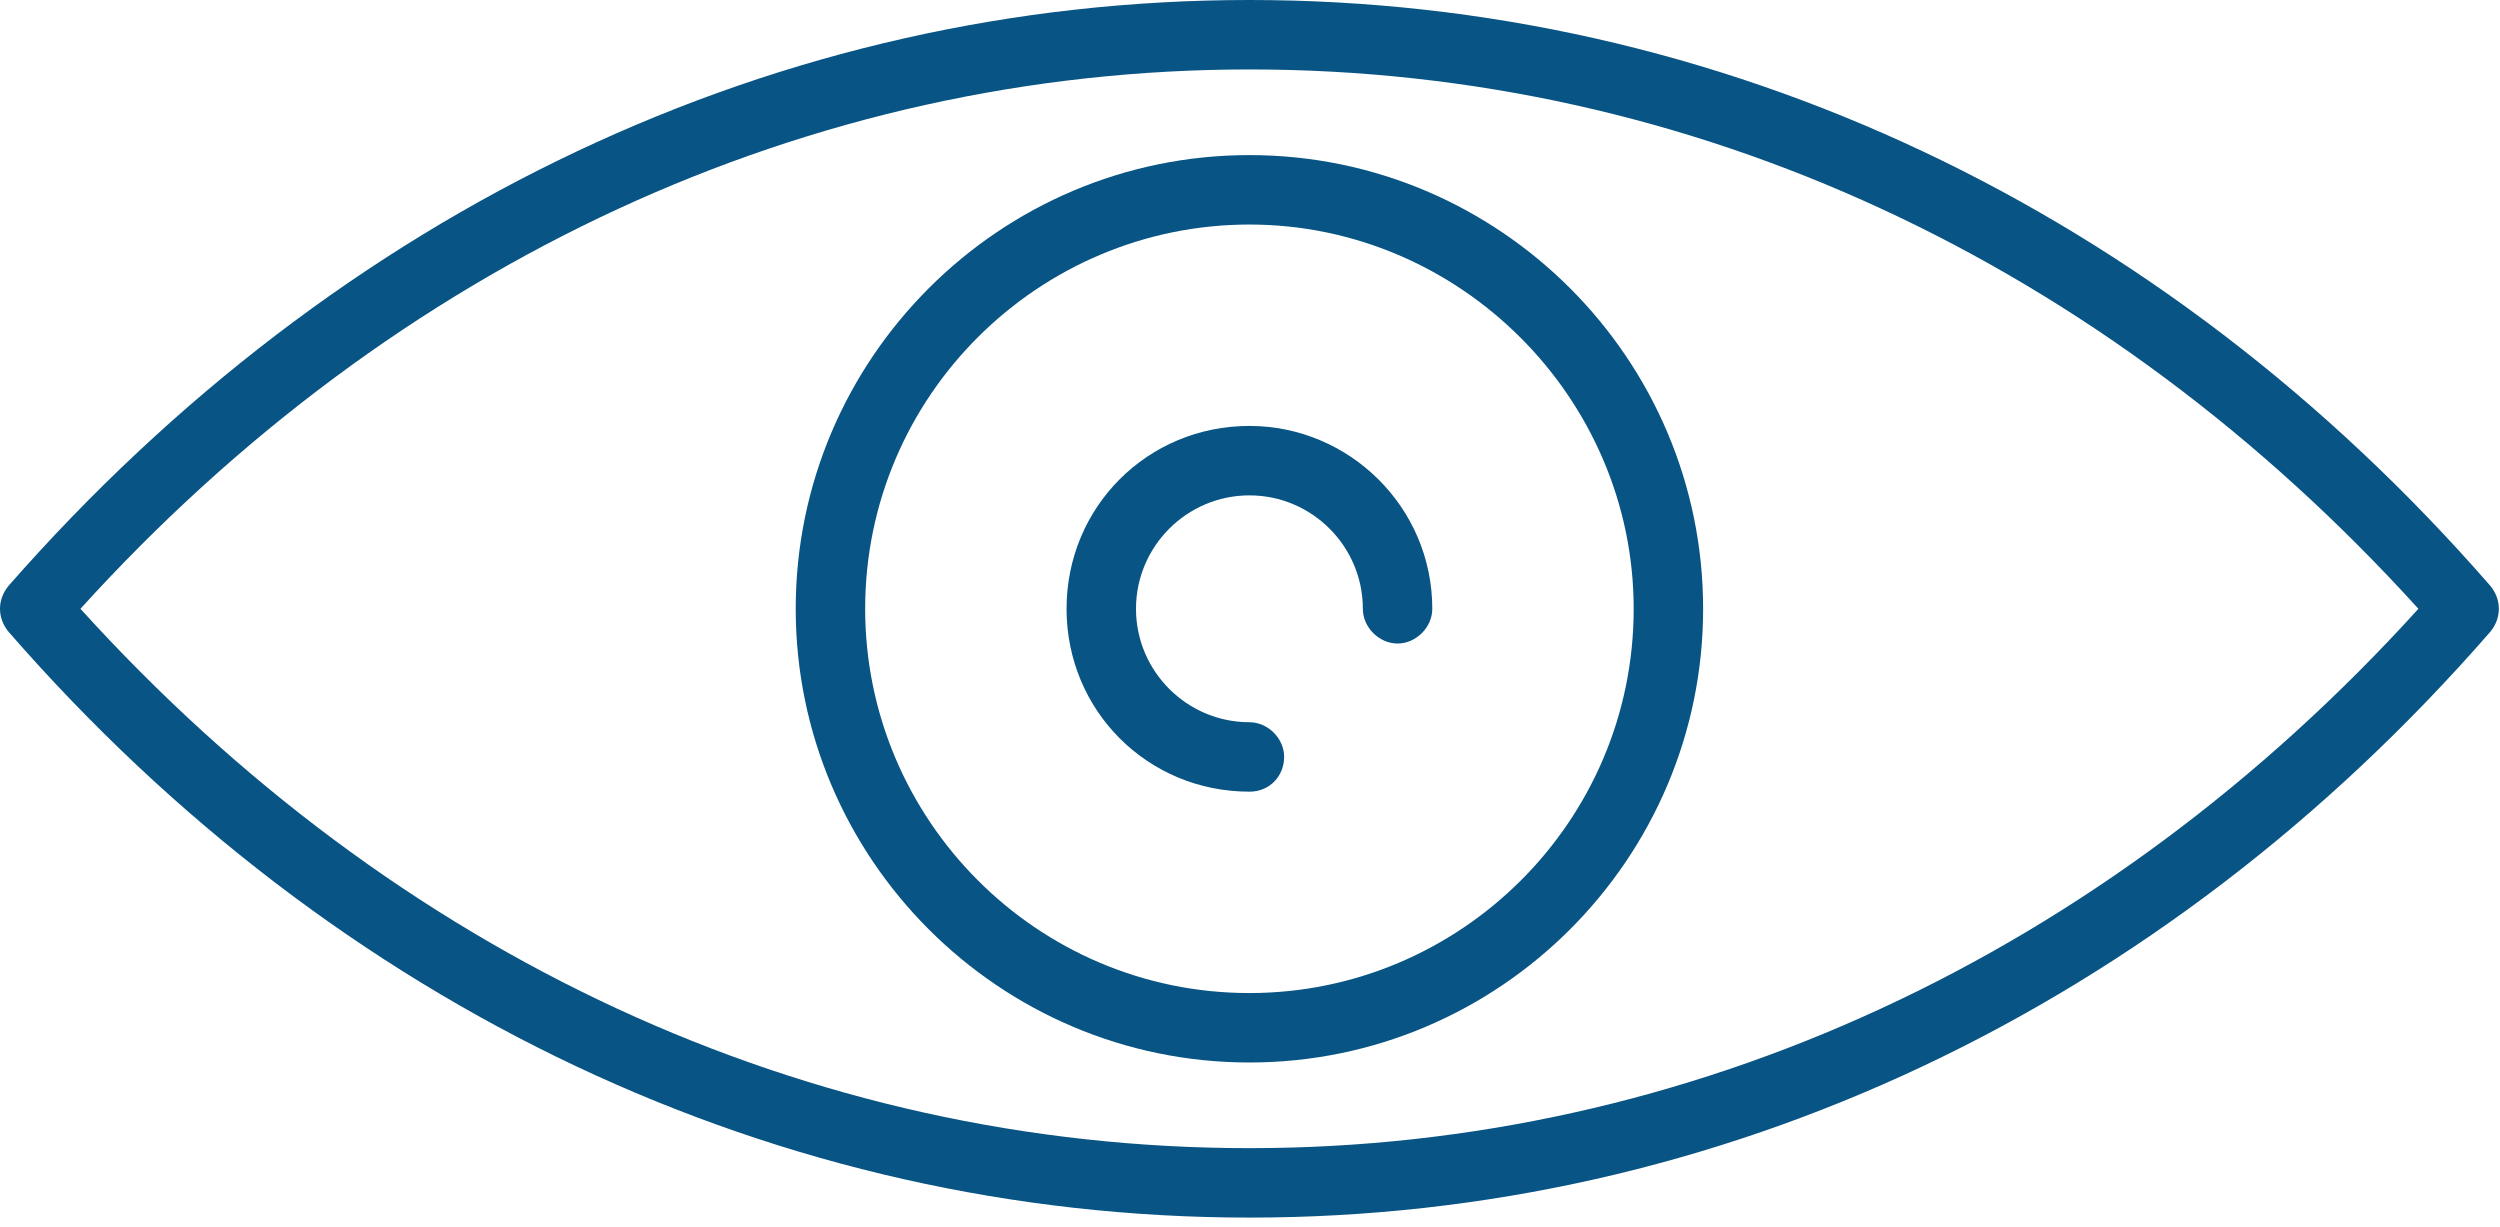
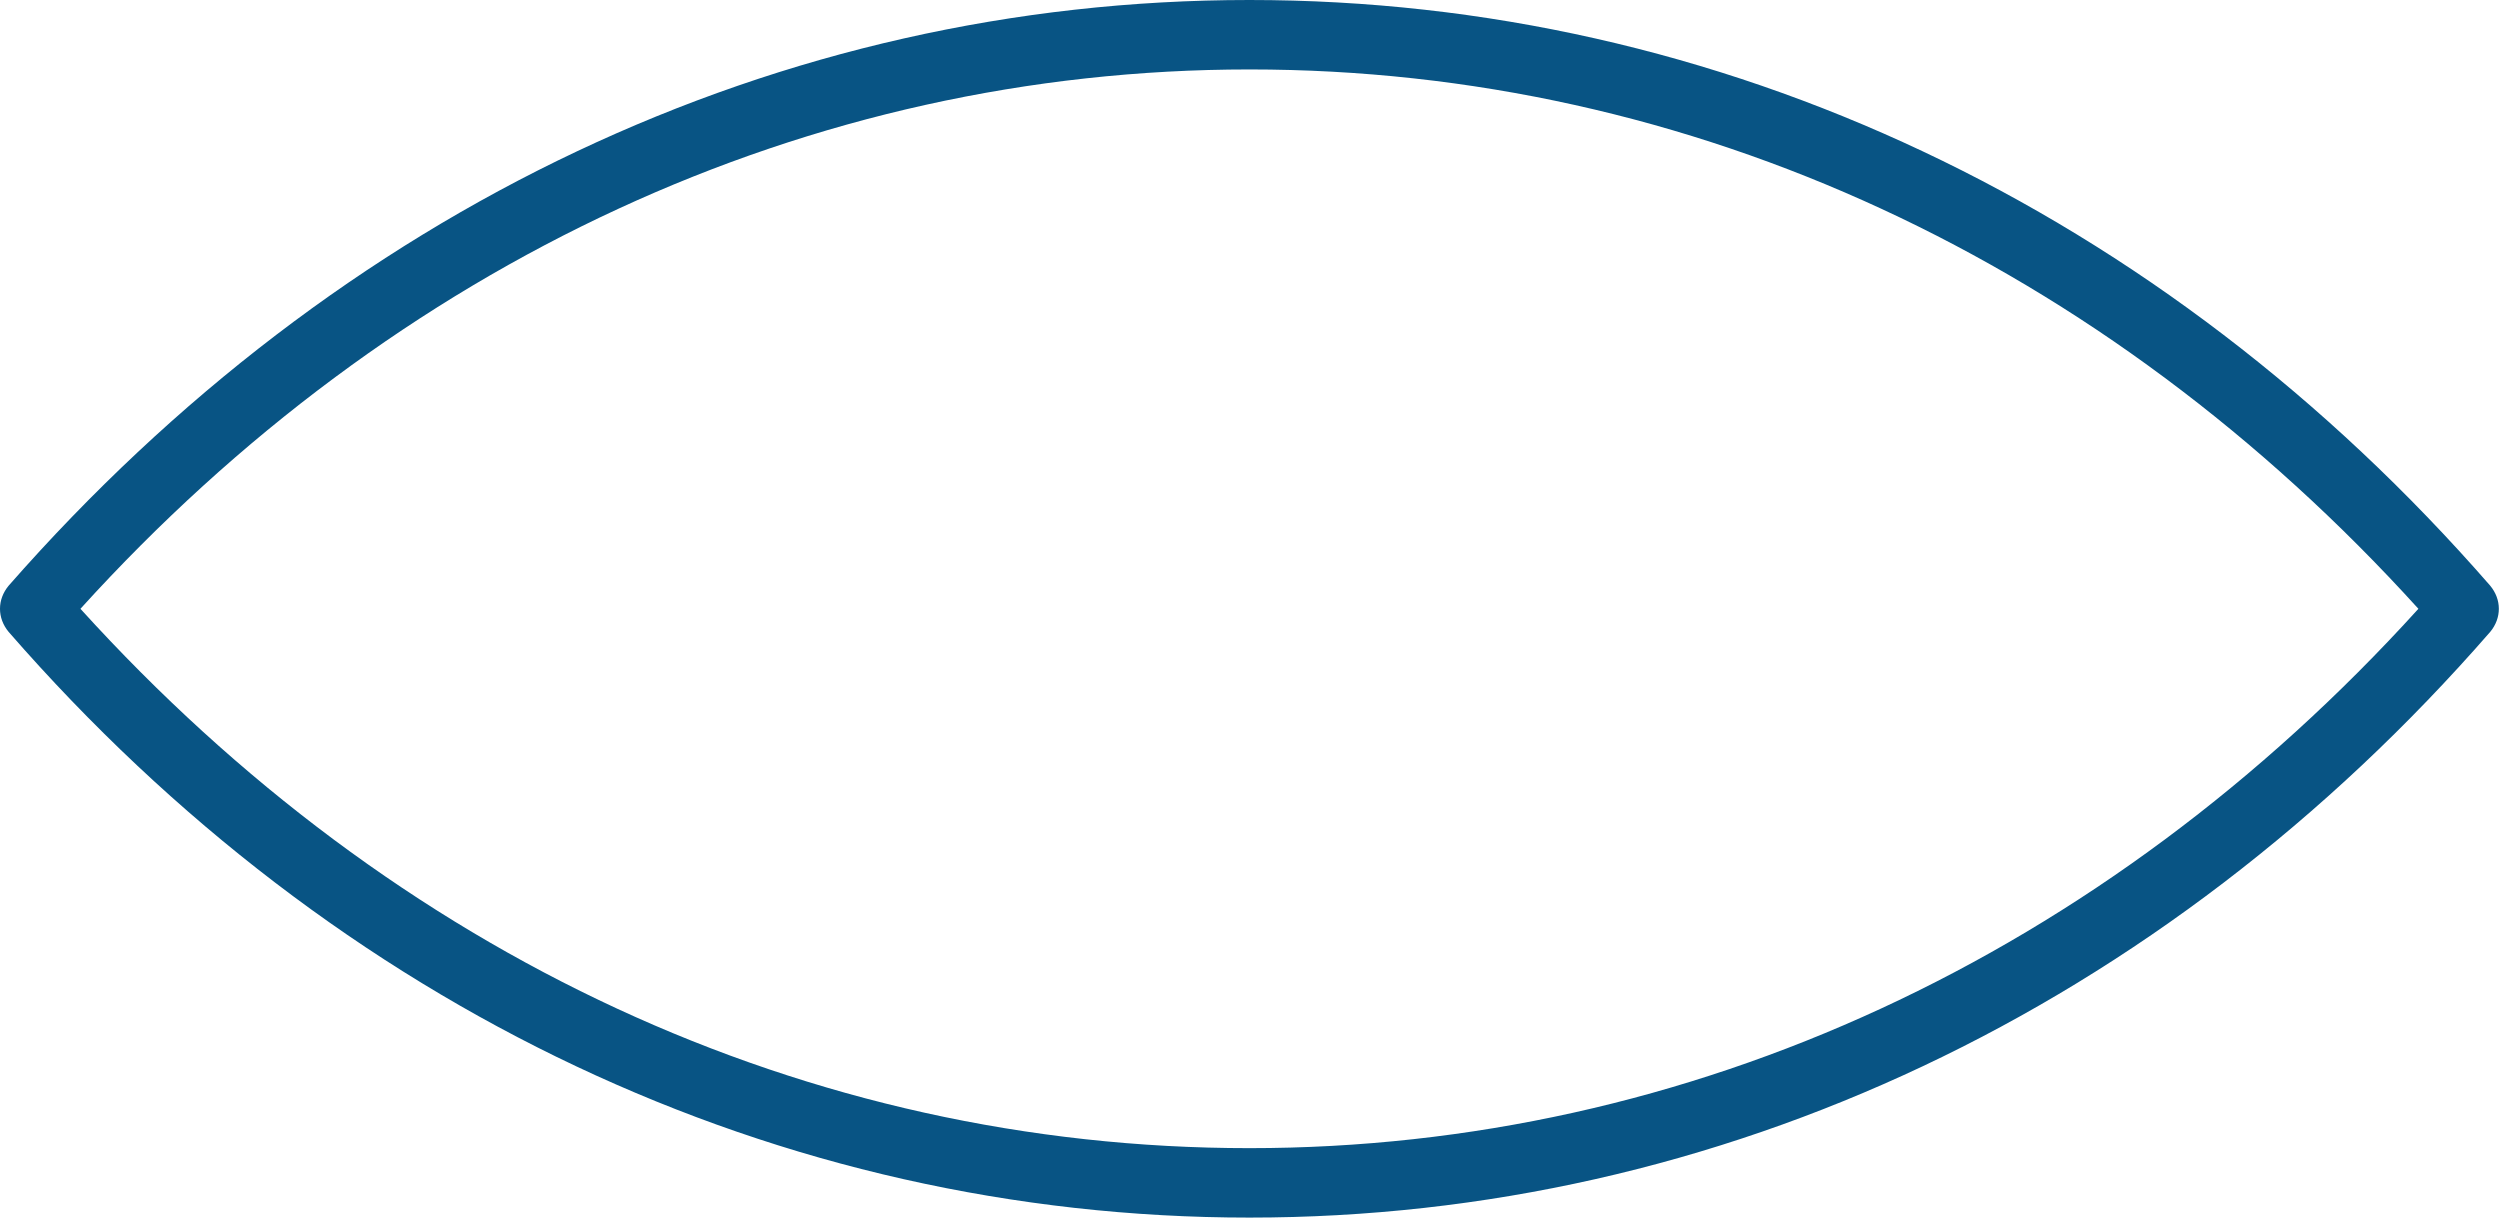
<svg xmlns="http://www.w3.org/2000/svg" width="108" height="53" fill="#085484">
  <path d="M53.975 52.6c-20.3 0-39.4-9-53.6-25.3-.5-.6-.5-1.4 0-2C14.675 9 33.675 0 53.975 0c20.3 0 39.4 9 53.6 25.3.5.6.5 1.4 0 2-14.2 16.3-33.3 25.3-53.6 25.3zm-50.5-26.3c13.6 15 31.4 23.3 50.5 23.3 19 0 36.9-8.3 50.5-23.3-13.6-15-31.4-23.3-50.5-23.3-19 0-36.9 8.3-50.5 23.3z" />
-   <path d="M53.975 45.9c-10.8 0-19.6-8.8-19.6-19.6s8.8-19.6 19.6-19.6 19.6 8.8 19.6 19.6-8.8 19.6-19.6 19.6zm0-36.2c-9.1 0-16.6 7.4-16.6 16.6 0 9.1 7.4 16.6 16.6 16.6 9.1 0 16.6-7.4 16.6-16.6 0-9.1-7.5-16.6-16.6-16.6z" />
-   <path d="M53.975 34.2c-4.4 0-7.9-3.5-7.9-7.9s3.5-7.9 7.9-7.9c4.3 0 7.9 3.5 7.9 7.9 0 .8-.7 1.5-1.5 1.5s-1.5-.7-1.5-1.5c0-2.7-2.2-4.9-4.9-4.9s-4.9 2.2-4.9 4.9 2.2 4.9 4.9 4.9c.8 0 1.5.7 1.5 1.5s-.6 1.5-1.5 1.5z" />
</svg>